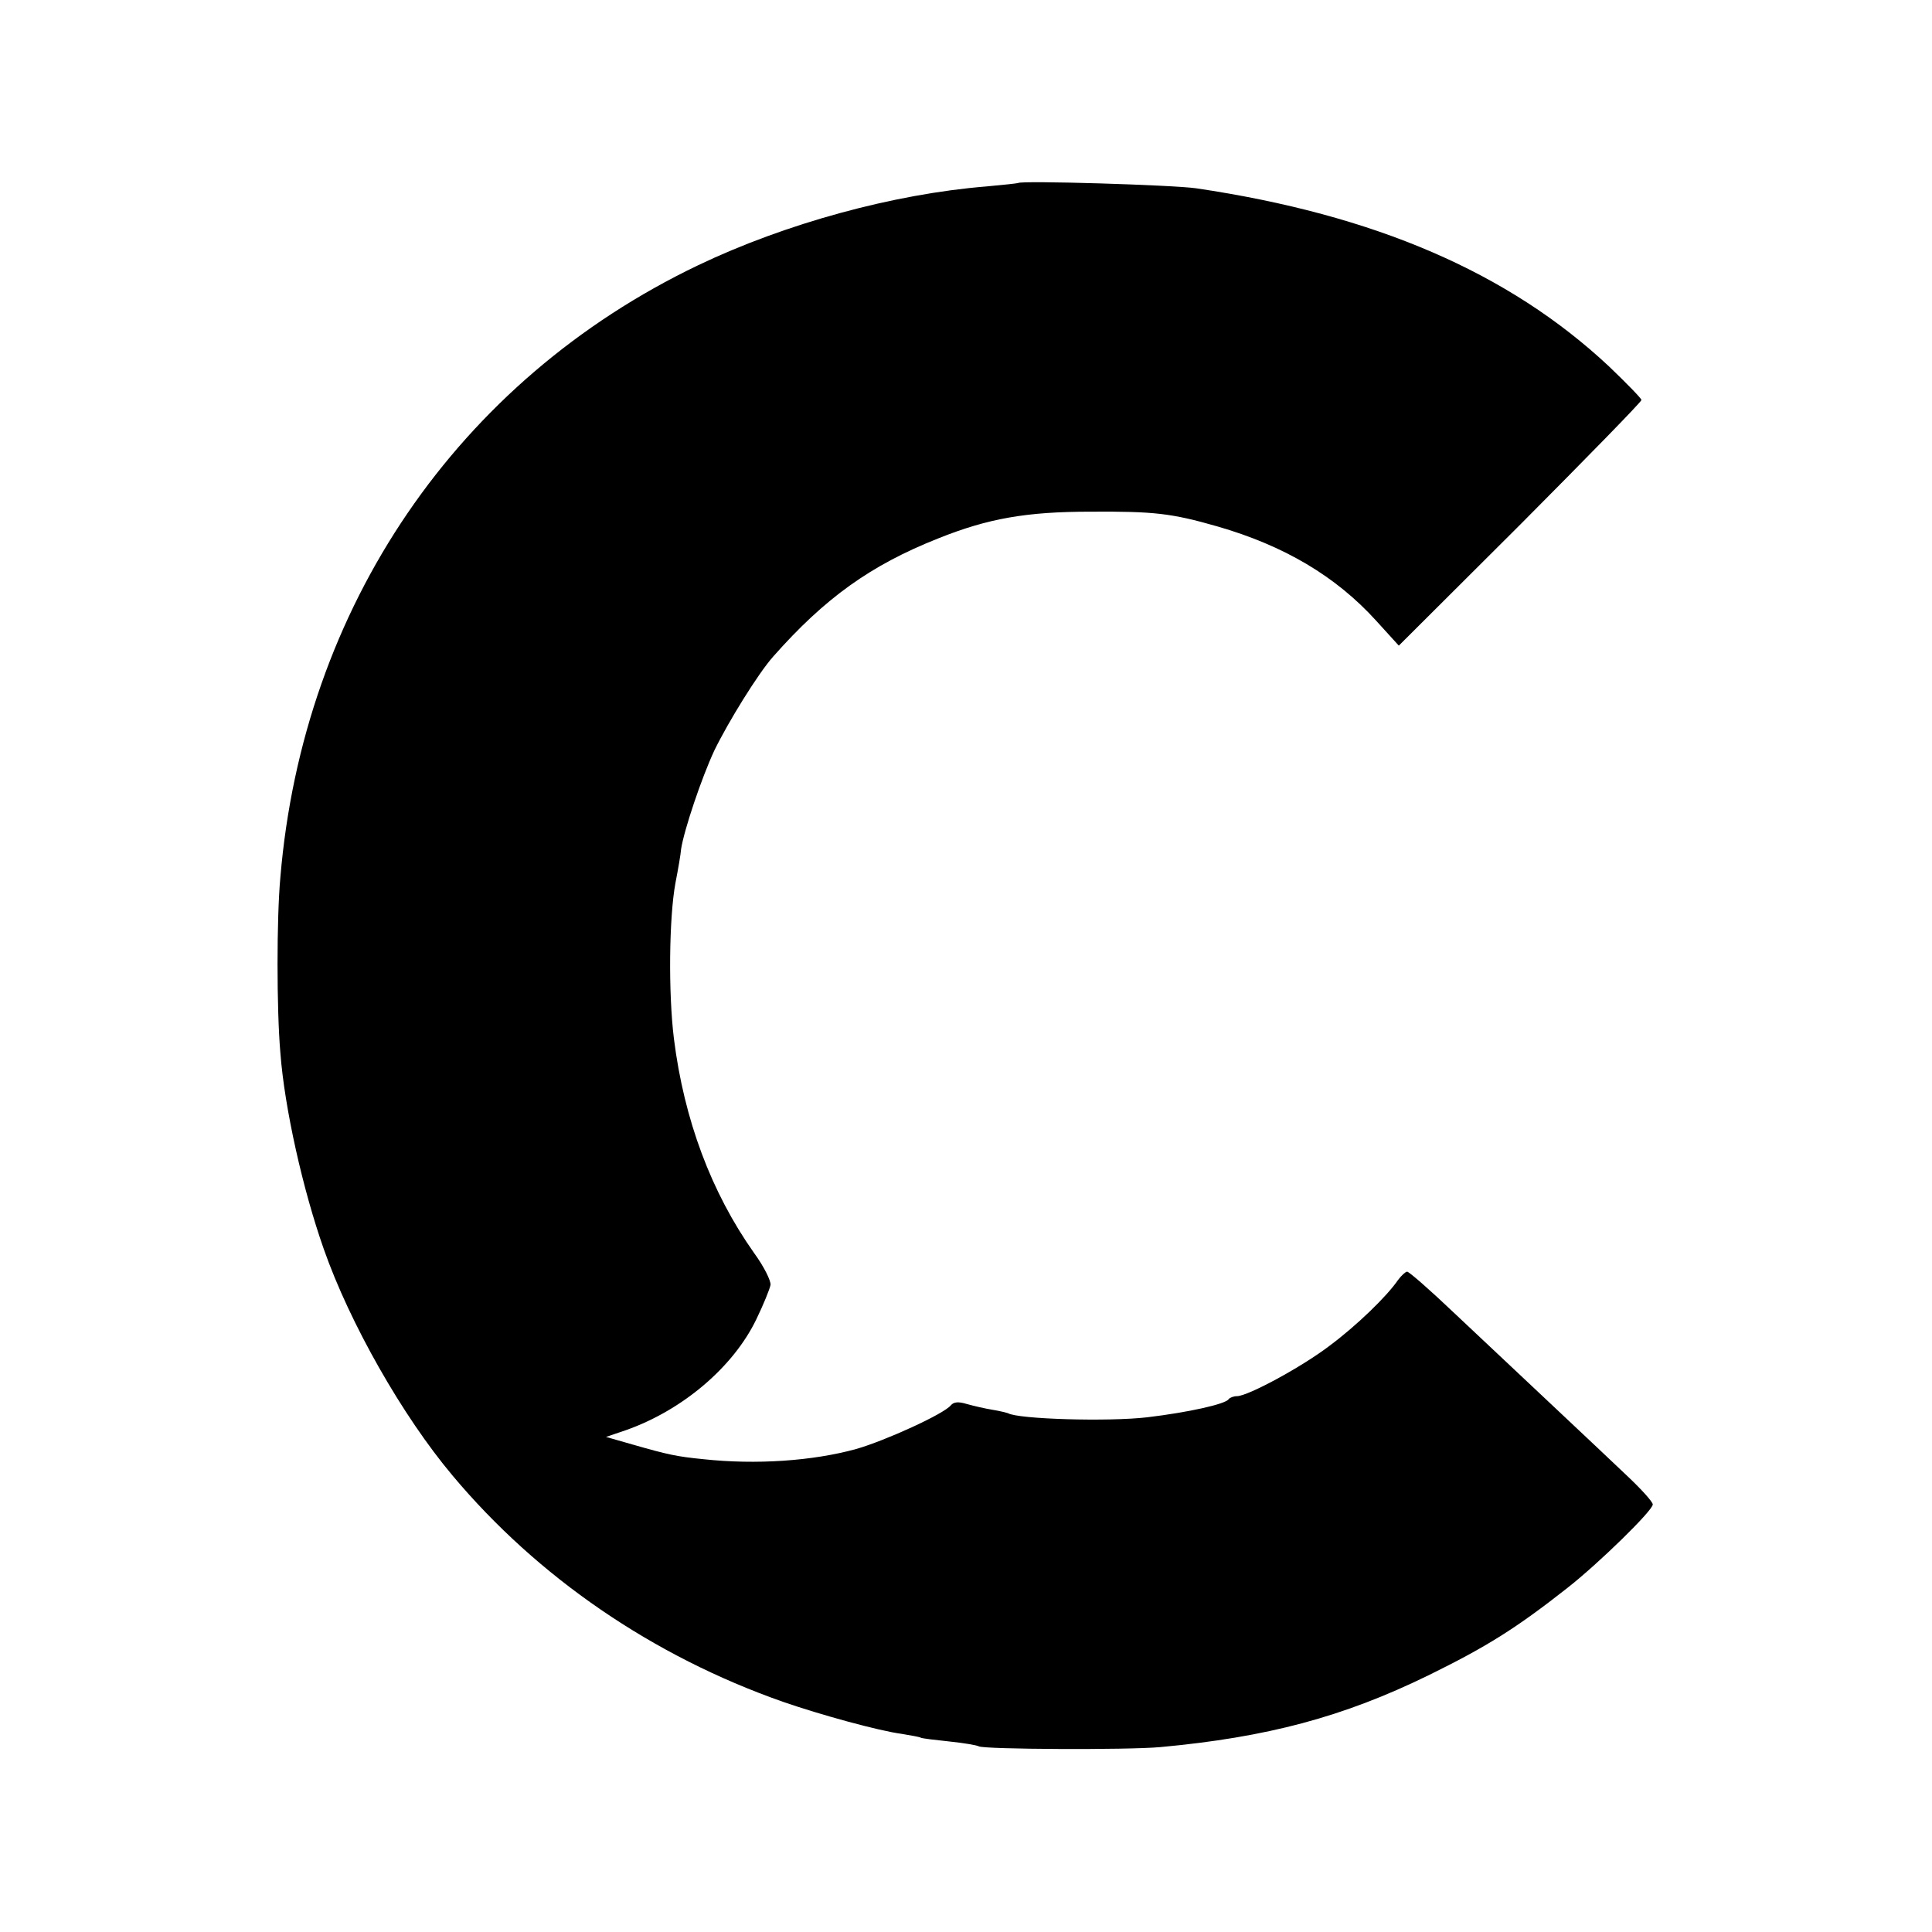
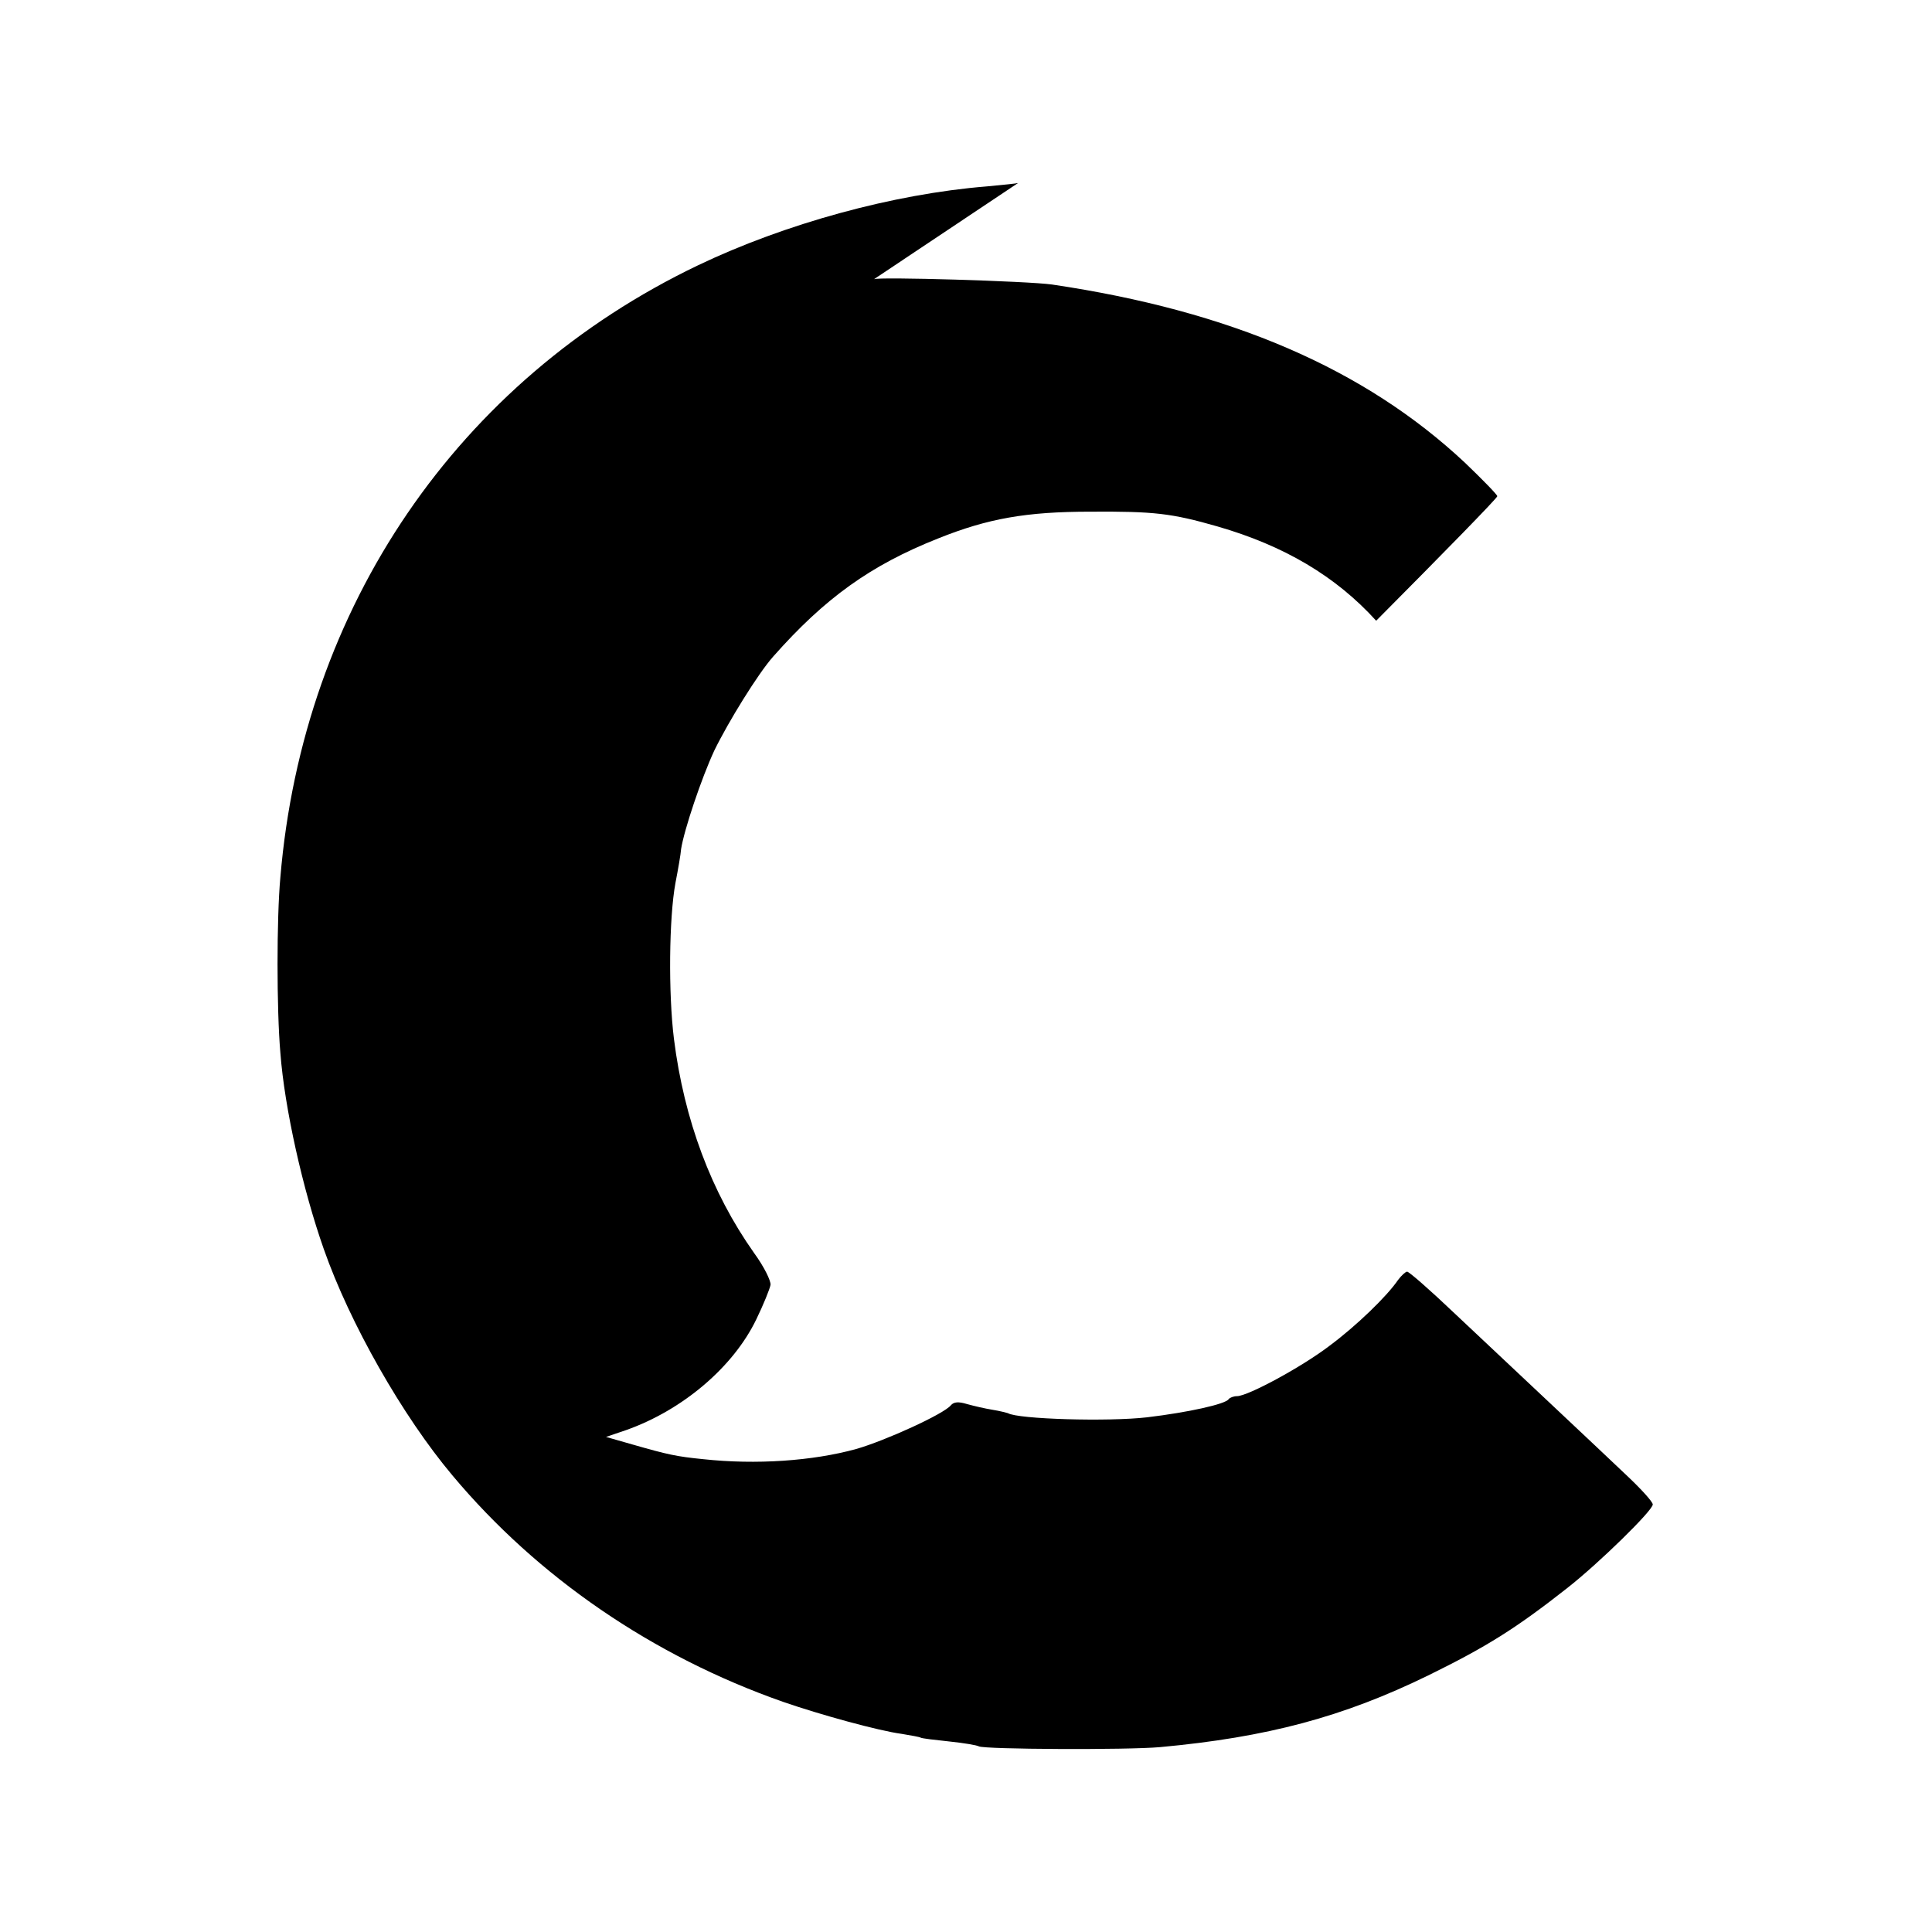
<svg xmlns="http://www.w3.org/2000/svg" version="1.0" width="512pt" height="512pt" viewBox="0 0 512 512" preserveAspectRatio="xMidYMid meet">
  <g transform="translate(0,512) scale(0.1,-0.1)" fill="#000000" stroke="none">
-     <path d="M2698 4635 c-2 -1 -39 -5 -83 -9 -248 -20 -535 -99 -765 -209 -637 -305 -1047 -906 -1107 -1622 -10 -109 -10 -349 0 -465 11 -147 60 -364 115 -520 69 -197 209 -443 341 -600 226 -270 531 -479 876 -600 98 -34 254 -77 315 -85 24 -4 47 -8 50 -10 3 -2 37 -6 75 -10 39 -4 74 -10 79 -13 14 -8 393 -10 481 -2 283 26 485 80 710 190 155 76 233 125 369 232 84 66 226 205 226 221 0 7 -30 40 -67 75 -82 78 -307 289 -462 435 -62 59 -117 107 -122 107 -4 0 -15 -10 -24 -22 -30 -44 -111 -122 -181 -174 -73 -56 -217 -134 -246 -134 -9 0 -19 -4 -22 -8 -8 -13 -107 -35 -216 -48 -103 -12 -343 -5 -369 11 -3 1 -22 6 -41 9 -19 3 -49 10 -67 15 -23 7 -35 6 -43 -3 -18 -23 -174 -94 -251 -116 -116 -32 -266 -42 -405 -27 -71 7 -94 12 -188 39 l-70 20 53 18 c150 53 284 167 345 293 19 39 36 81 38 92 1 11 -17 48 -44 85 -113 160 -185 352 -212 567 -15 121 -13 321 4 413 7 36 14 76 15 90 8 51 54 188 88 261 37 76 116 204 156 249 137 155 258 242 437 313 132 53 234 71 404 71 168 1 214 -4 336 -39 177 -51 314 -132 421 -250 l60 -66 322 321 c176 177 321 325 321 330 0 4 -39 44 -86 89 -266 249 -621 402 -1094 472 -63 9 -464 21 -472 14z" />
+     <path d="M2698 4635 c-2 -1 -39 -5 -83 -9 -248 -20 -535 -99 -765 -209 -637 -305 -1047 -906 -1107 -1622 -10 -109 -10 -349 0 -465 11 -147 60 -364 115 -520 69 -197 209 -443 341 -600 226 -270 531 -479 876 -600 98 -34 254 -77 315 -85 24 -4 47 -8 50 -10 3 -2 37 -6 75 -10 39 -4 74 -10 79 -13 14 -8 393 -10 481 -2 283 26 485 80 710 190 155 76 233 125 369 232 84 66 226 205 226 221 0 7 -30 40 -67 75 -82 78 -307 289 -462 435 -62 59 -117 107 -122 107 -4 0 -15 -10 -24 -22 -30 -44 -111 -122 -181 -174 -73 -56 -217 -134 -246 -134 -9 0 -19 -4 -22 -8 -8 -13 -107 -35 -216 -48 -103 -12 -343 -5 -369 11 -3 1 -22 6 -41 9 -19 3 -49 10 -67 15 -23 7 -35 6 -43 -3 -18 -23 -174 -94 -251 -116 -116 -32 -266 -42 -405 -27 -71 7 -94 12 -188 39 l-70 20 53 18 c150 53 284 167 345 293 19 39 36 81 38 92 1 11 -17 48 -44 85 -113 160 -185 352 -212 567 -15 121 -13 321 4 413 7 36 14 76 15 90 8 51 54 188 88 261 37 76 116 204 156 249 137 155 258 242 437 313 132 53 234 71 404 71 168 1 214 -4 336 -39 177 -51 314 -132 421 -250 c176 177 321 325 321 330 0 4 -39 44 -86 89 -266 249 -621 402 -1094 472 -63 9 -464 21 -472 14z" />
  </g>
</svg>